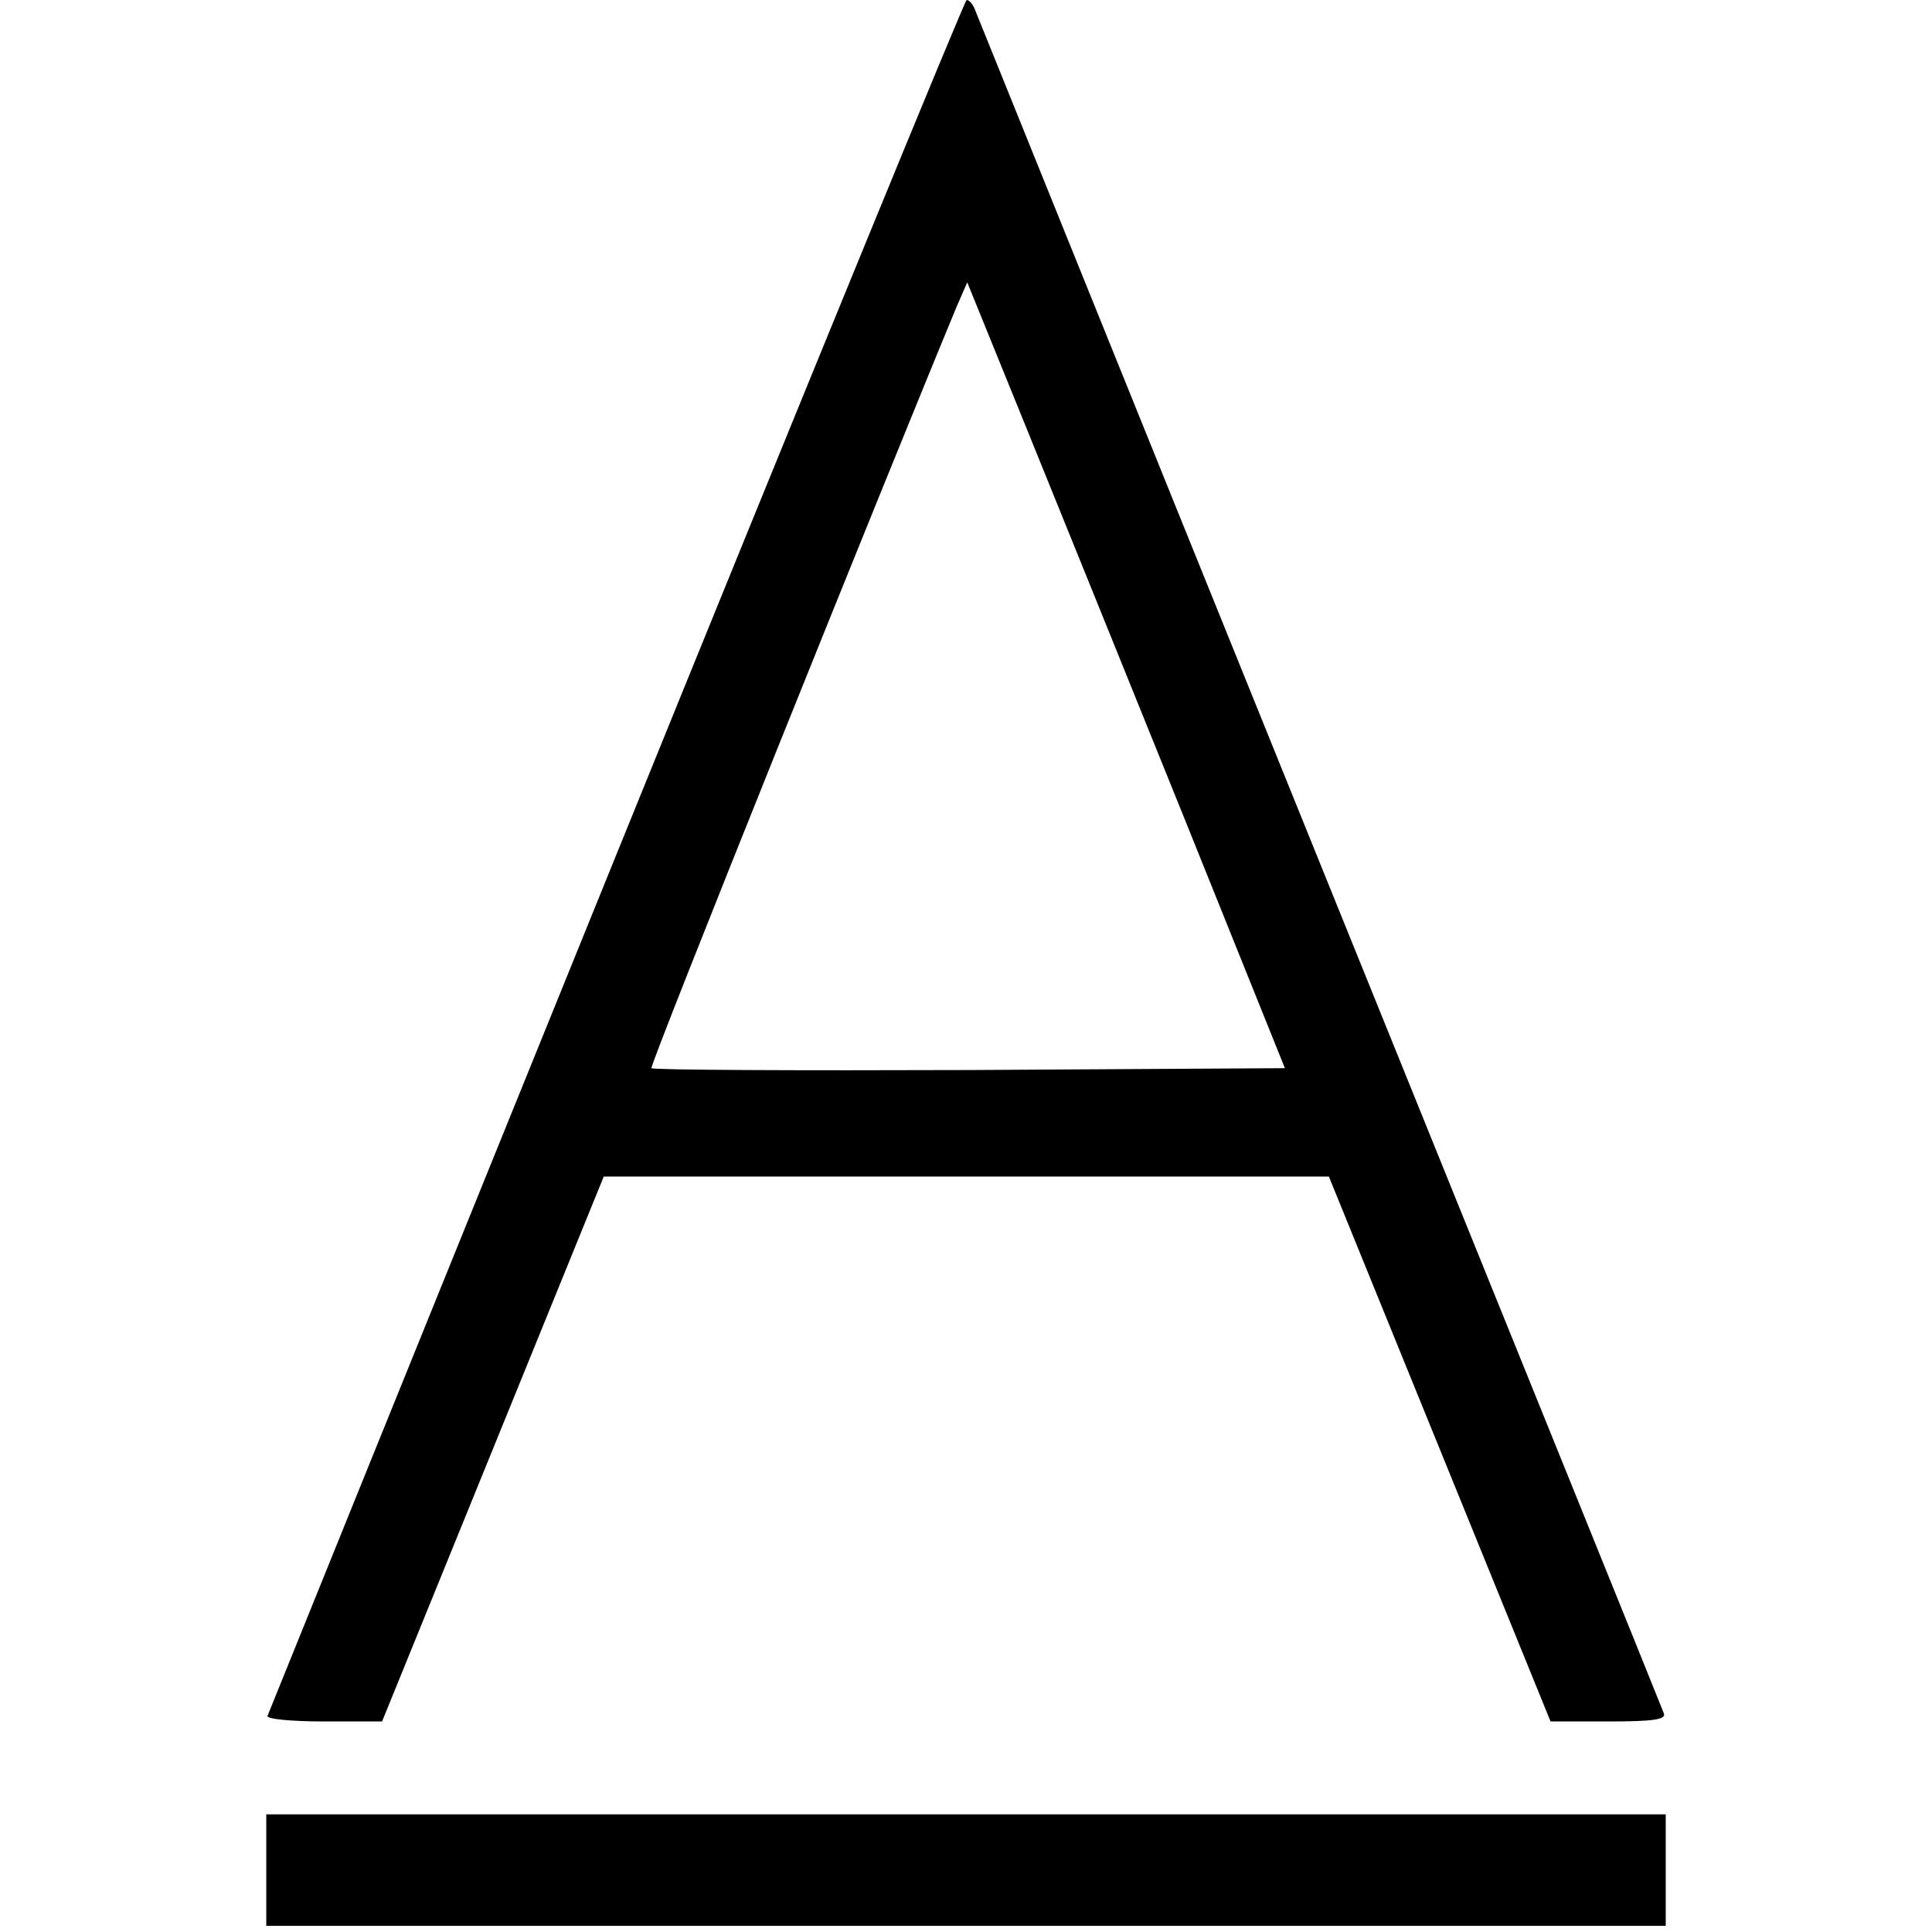
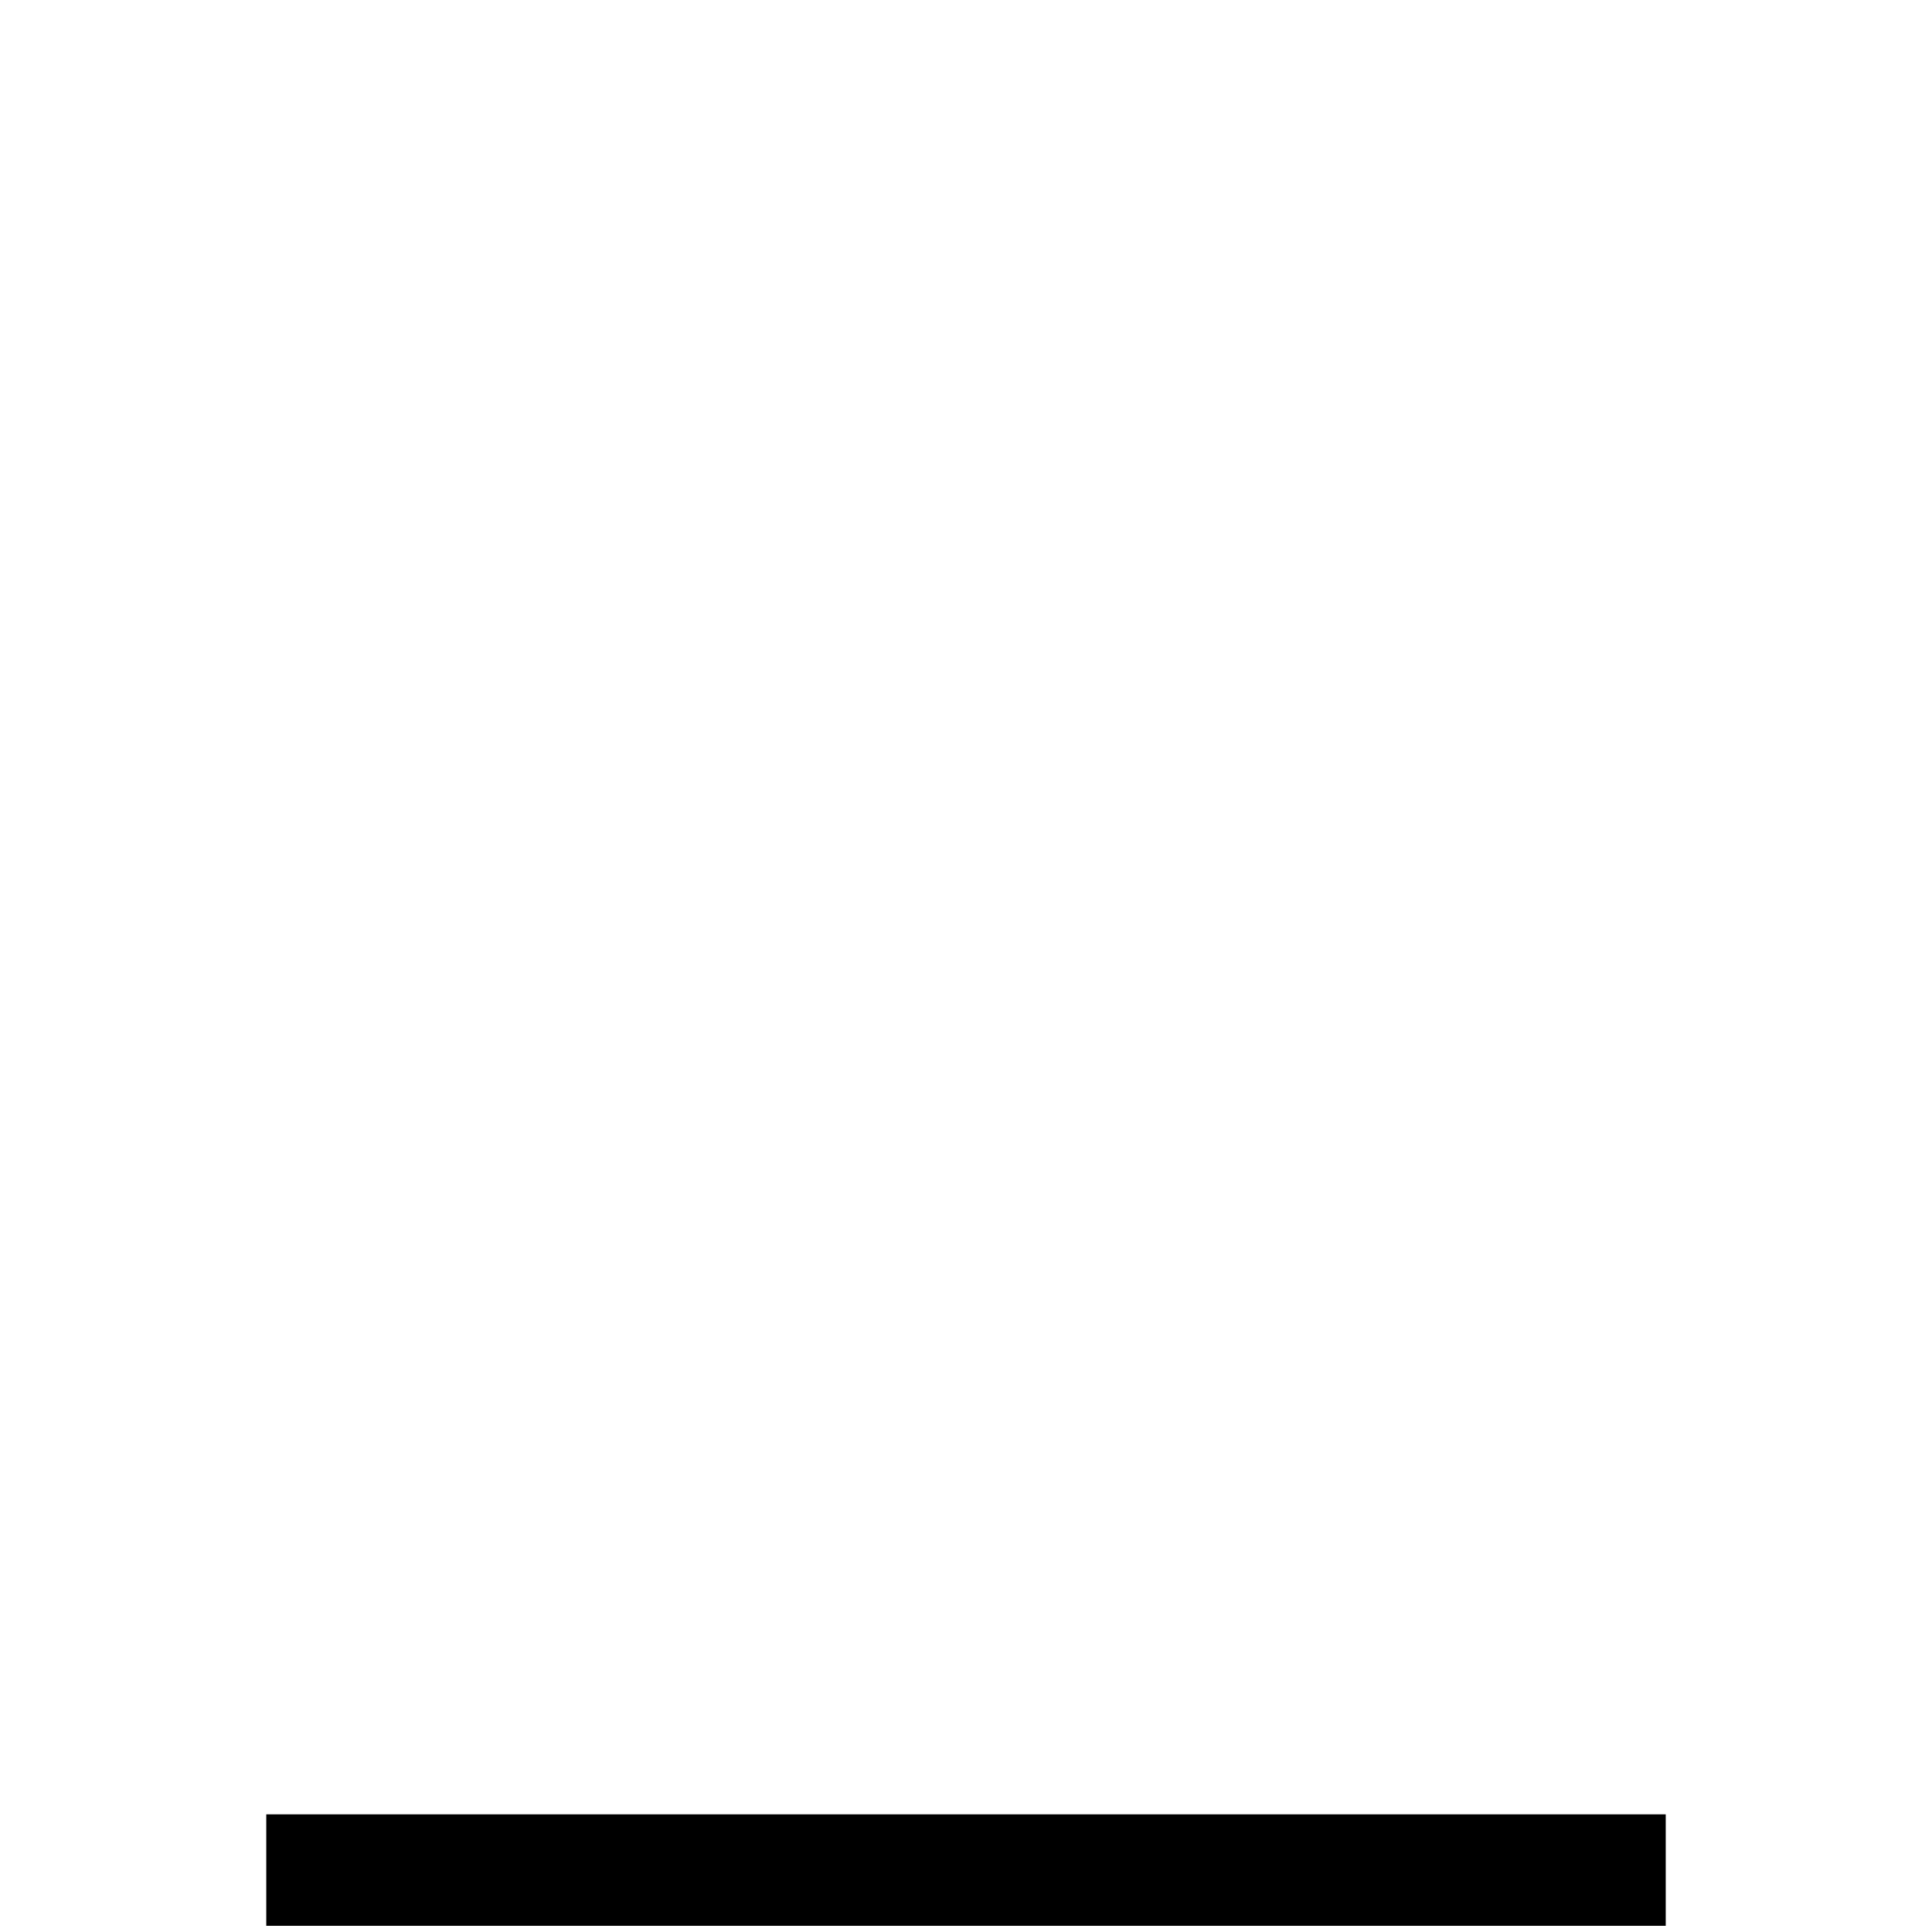
<svg xmlns="http://www.w3.org/2000/svg" version="1.0" width="312pt" height="312pt" viewBox="0 0 312 312" preserveAspectRatio="xMidYMid meet">
  <g transform="translate(0,312) scale(0.1,-0.1)" fill="#000000" stroke="none">
-     <path d="M995 1739 c-308 -759 -561 -1385 -563 -1390 -2 -5 38 -9 91 -9 l94 0 179 440 179 440 585 0 586 0 179 -440 179 -440 94 0 c71 0 93 3 89 13 -2 6 -253 626 -557 1377 -304 751 -554 1371 -557 1378 -3 6 -8 12 -12 12 -3 0 -258 -622 -566 -1381z m913 71 l167 -415 -509 -3 c-280 -1 -511 0 -514 3 -4 3 376 948 493 1230 l17 39 89 -219 c49 -121 165 -407 257 -635z" />
    <path d="M430 100 l0 -90 1130 0 1130 0 0 90 0 90 -1130 0 -1130 0 0 -90z" />
  </g>
</svg>